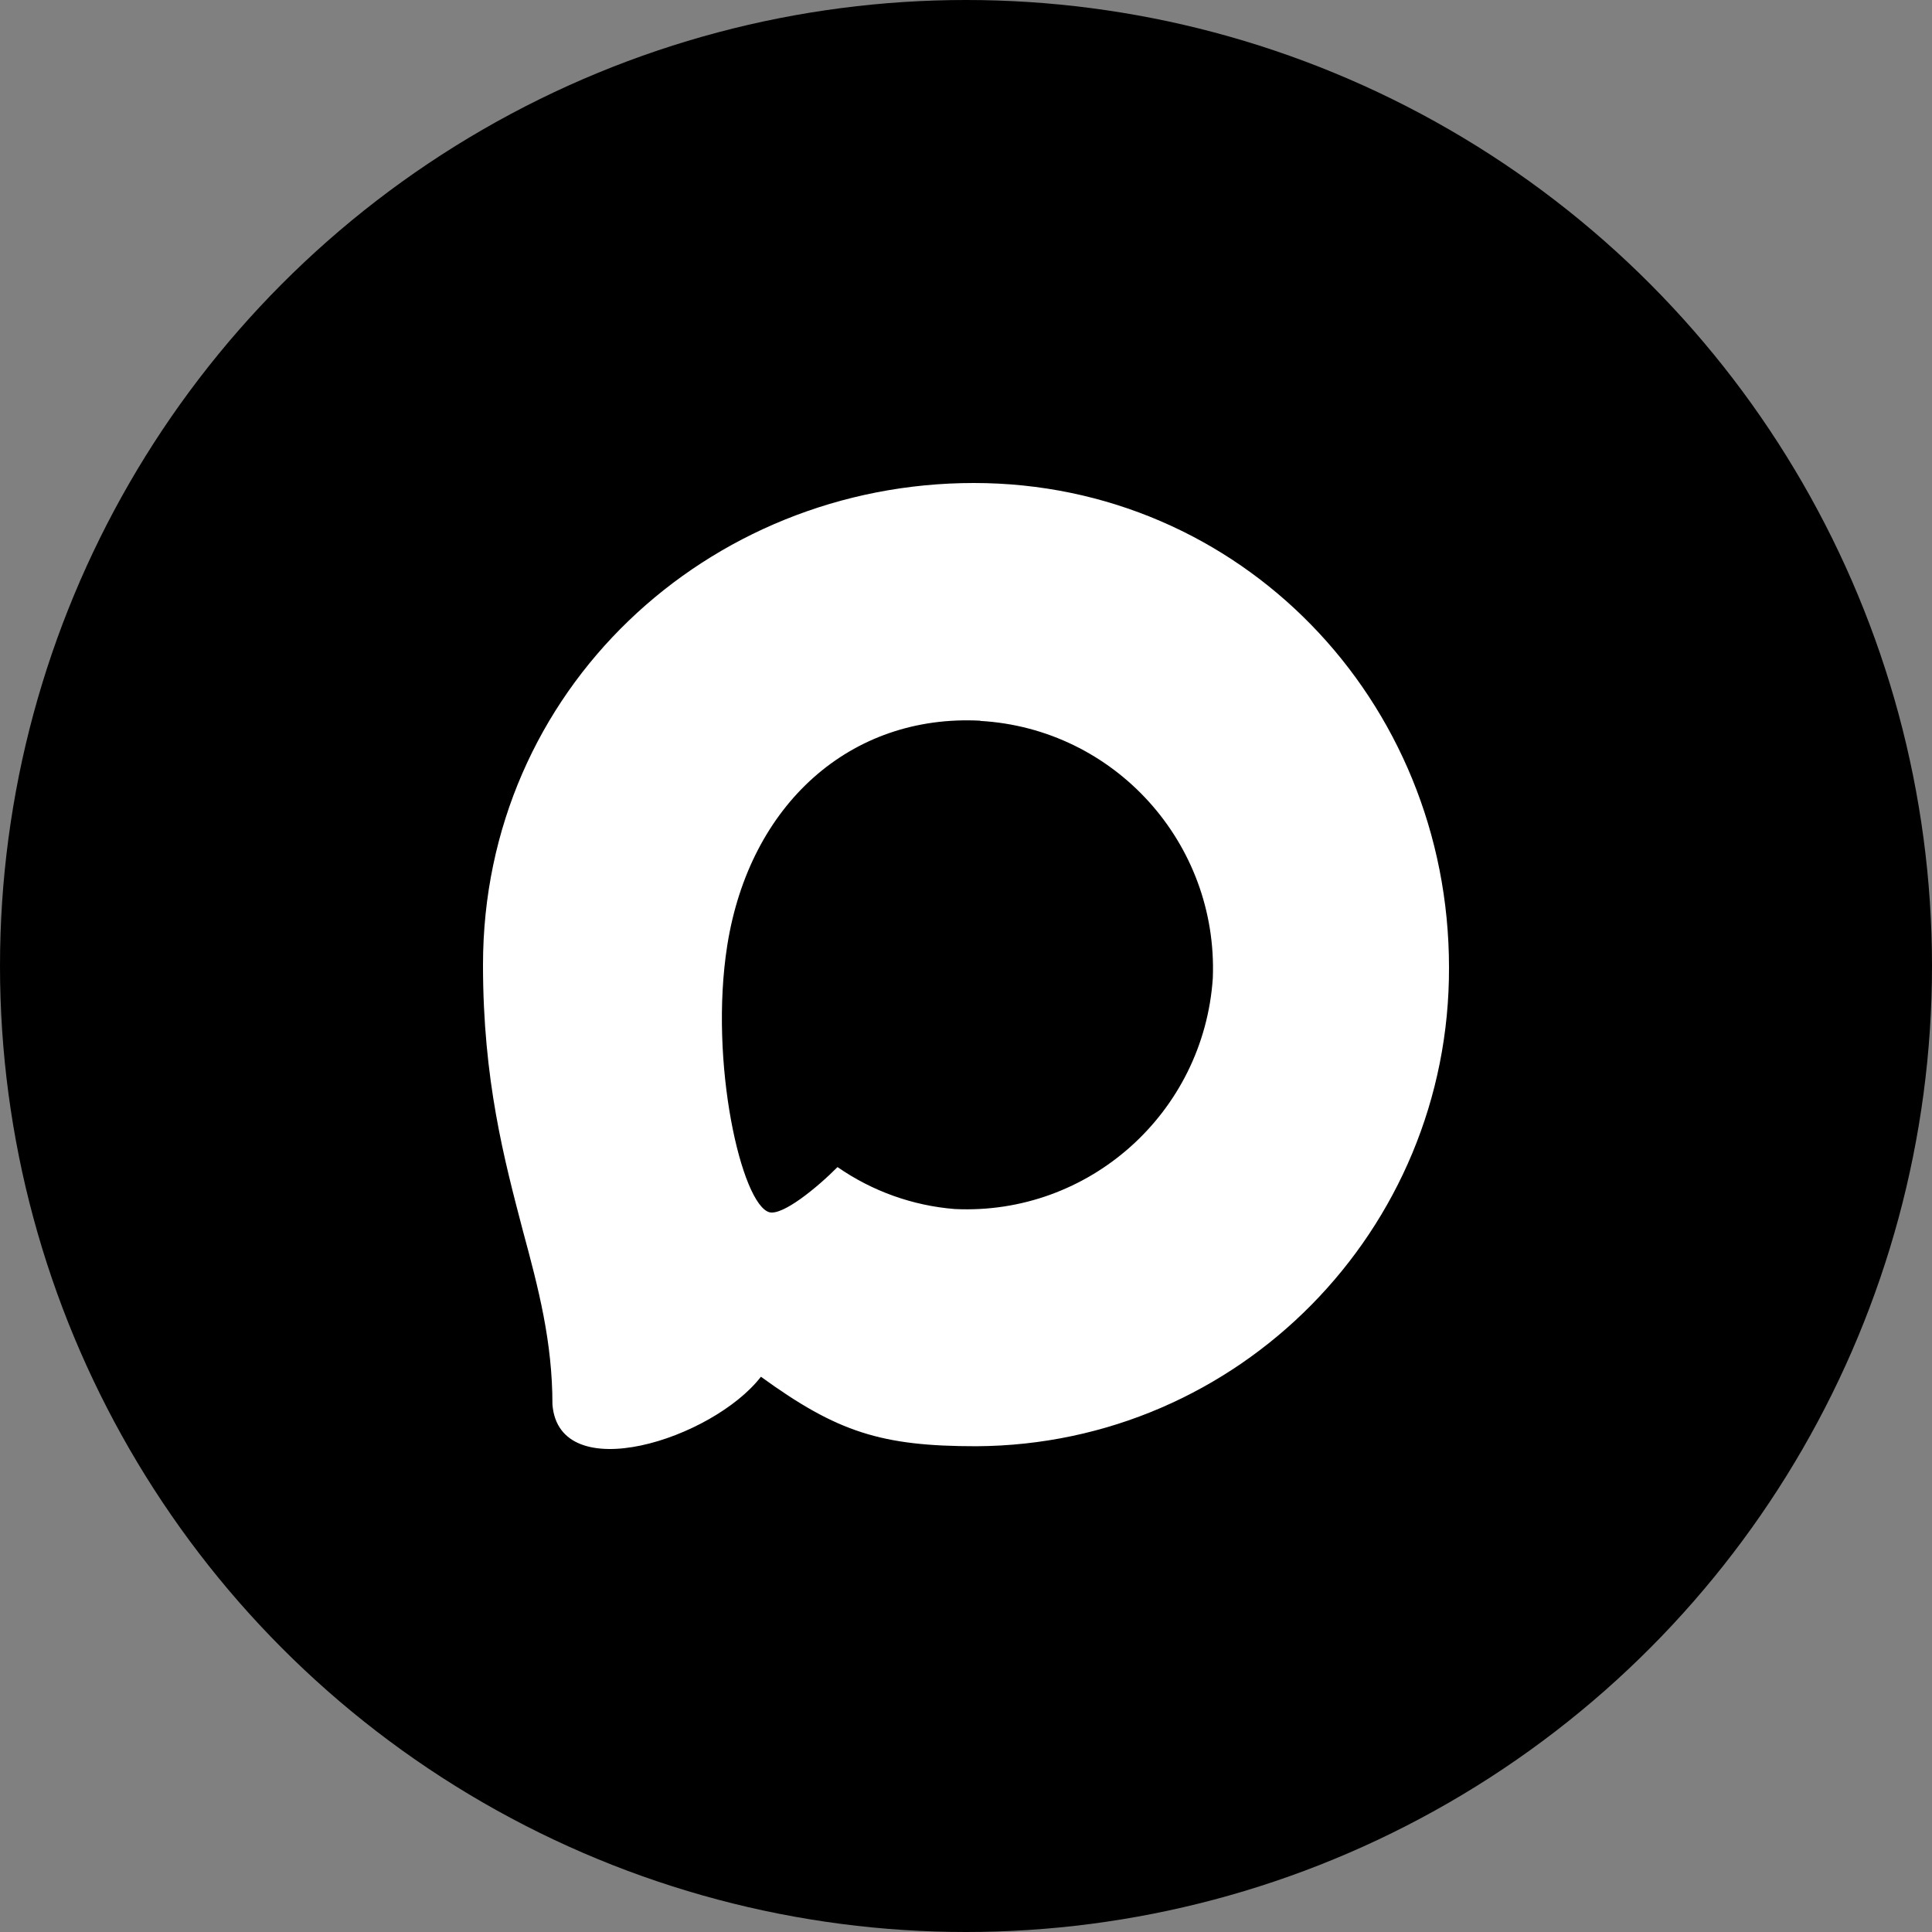
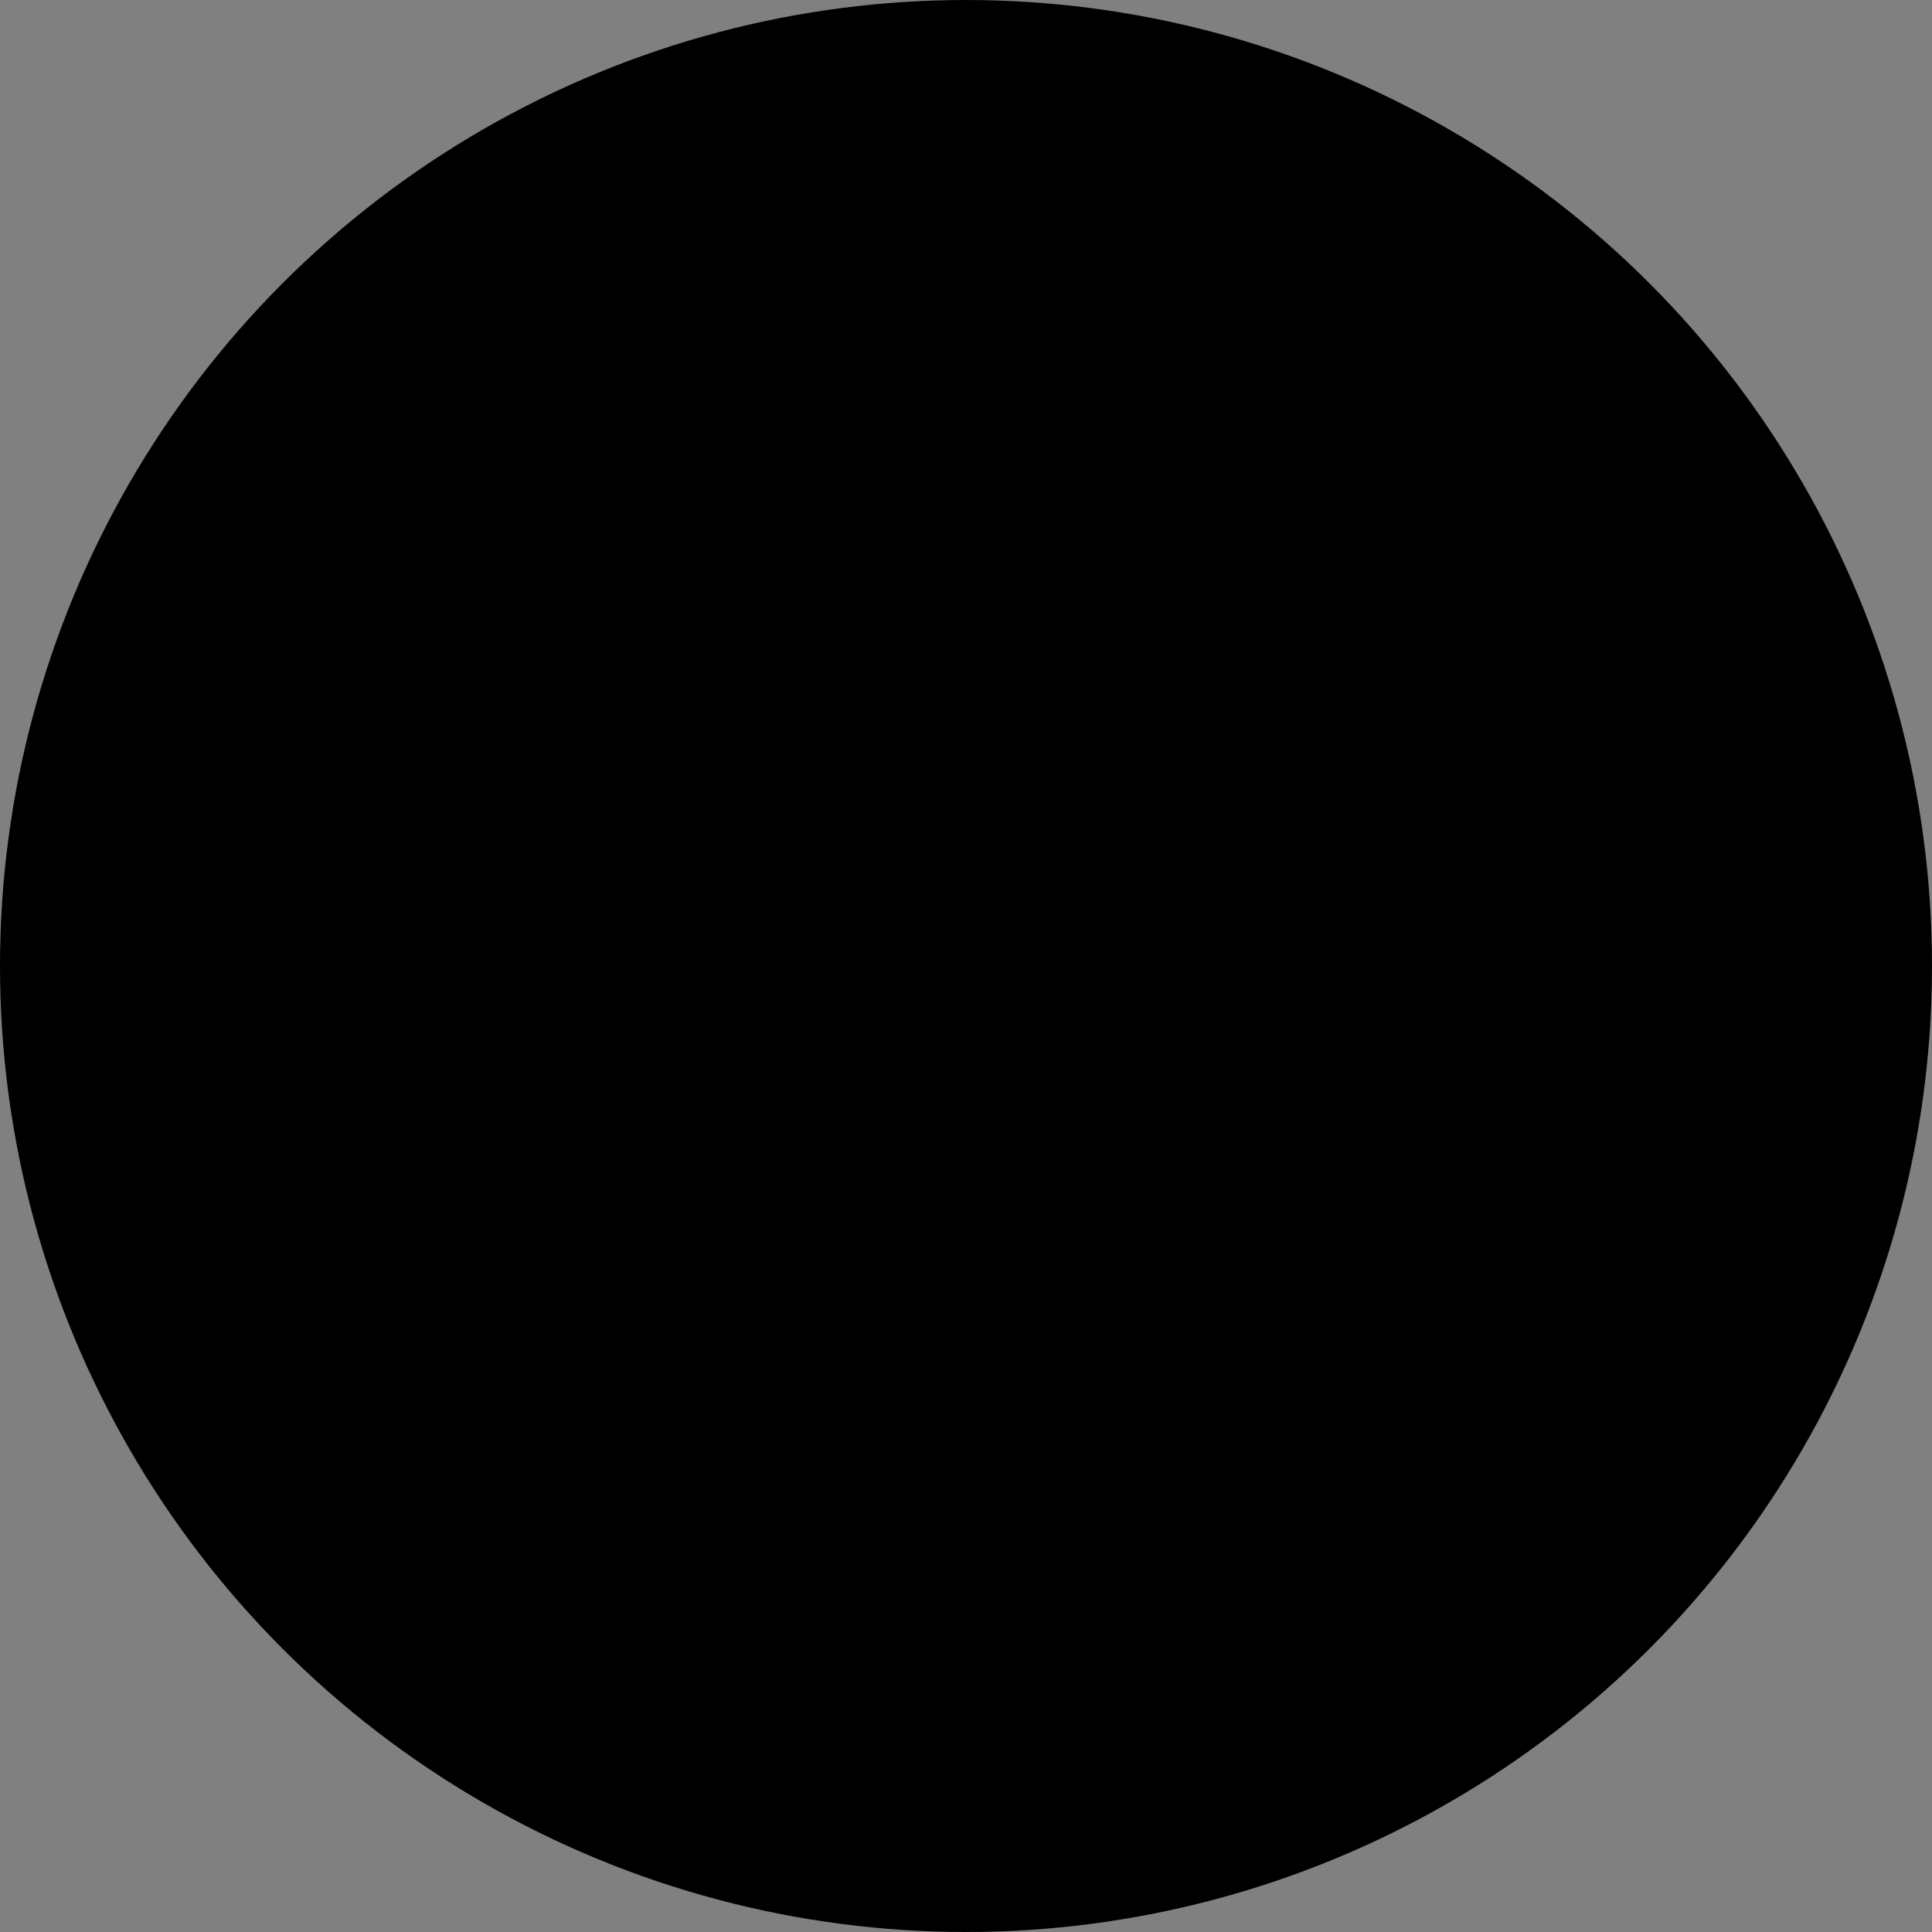
<svg xmlns="http://www.w3.org/2000/svg" width="100" height="100" viewBox="0 0 100 100" fill="none">
  <rect x="0" y="0" width="100" height="100" fill="#808080" stroke="none" />
  <circle cx="50" cy="50" r="50" fill="black" />
-   <path fill-rule="evenodd" clip-rule="evenodd" d="M50.537 74.857C45.63 74.857 43.35 74.138 39.386 71.26C36.879 74.498 28.94 77.028 28.594 72.699C28.594 69.45 27.877 66.704 27.065 63.706C26.098 60.013 25 55.9 25 49.941C25 35.708 36.628 25 50.406 25C64.195 25 75 36.235 75 50.072C75.046 63.696 64.101 74.785 50.537 74.857ZM50.74 37.303C44.031 36.955 38.801 41.619 37.643 48.933C36.688 54.989 38.383 62.363 39.828 62.747C40.52 62.915 42.264 61.5 43.35 60.408C45.147 61.655 47.238 62.404 49.415 62.579C56.367 62.915 62.308 57.599 62.775 50.624C63.046 43.635 57.693 37.714 50.74 37.314L50.74 37.303Z" fill="white" />
</svg>